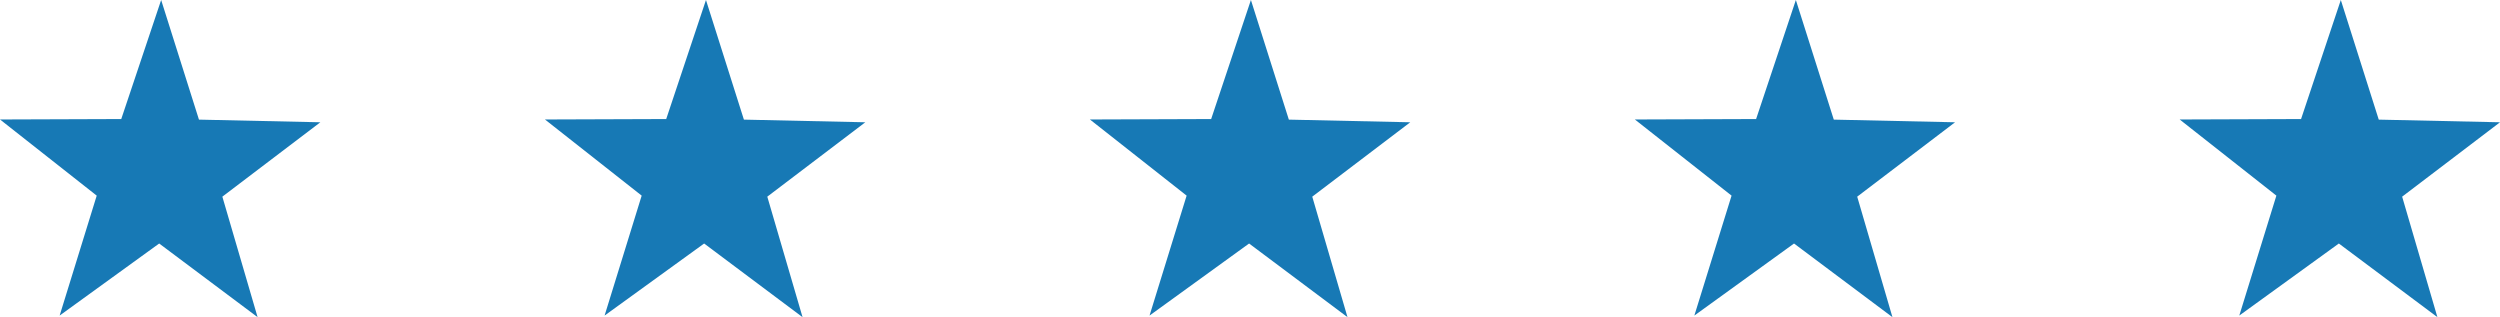
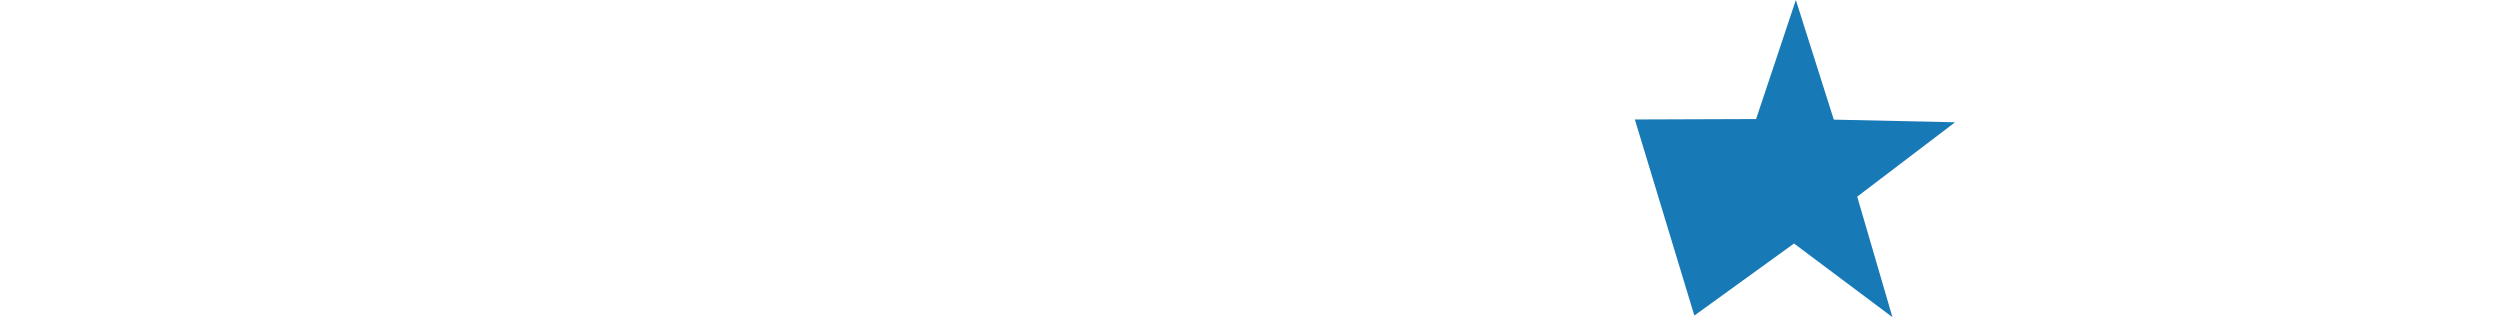
<svg xmlns="http://www.w3.org/2000/svg" width="134" height="17" viewBox="0 0 134 17" fill="none">
  <g clip-path="url(#clip0_98_1947)">
-     <path d="M13.807 17L8.532 13.052L3.197 16.914L5.184 10.486L0 6.404L6.499 6.381L8.638 0L10.664 6.412L17.17 6.554L11.918 10.541L13.807 17Z" fill="#1779B5" />
-     <path d="M43.017 17L37.742 13.052L32.406 16.914L34.394 10.486L29.209 6.404L35.709 6.381L37.84 0L39.873 6.412L46.38 6.554L41.127 10.541L43.017 17Z" fill="#1779B5" />
-     <path d="M72.226 17L66.951 13.052L61.615 16.914L63.603 10.486L58.419 6.404L64.918 6.381L67.049 0L69.082 6.412L75.589 6.554L70.337 10.541L72.226 17Z" fill="#1779B5" />
-     <path d="M101.435 17L96.16 13.052L90.817 16.914L92.812 10.486L87.628 6.404L94.127 6.381L96.258 0L98.291 6.412L104.791 6.554L99.546 10.541L101.435 17Z" fill="#1779B5" />
-     <path d="M130.645 17L125.362 13.052L120.026 16.914L122.014 10.486L116.83 6.404L123.337 6.381L125.468 0L127.501 6.412L134 6.554L128.755 10.541L130.645 17Z" fill="#1779B5" />
+     <path d="M101.435 17L96.16 13.052L90.817 16.914L87.628 6.404L94.127 6.381L96.258 0L98.291 6.412L104.791 6.554L99.546 10.541L101.435 17Z" fill="#1779B5" />
  </g>
  <defs>
    <clipPath id="clip0_98_1947">
      <rect width="134" height="17" fill="white" />
    </clipPath>
  </defs>
</svg>